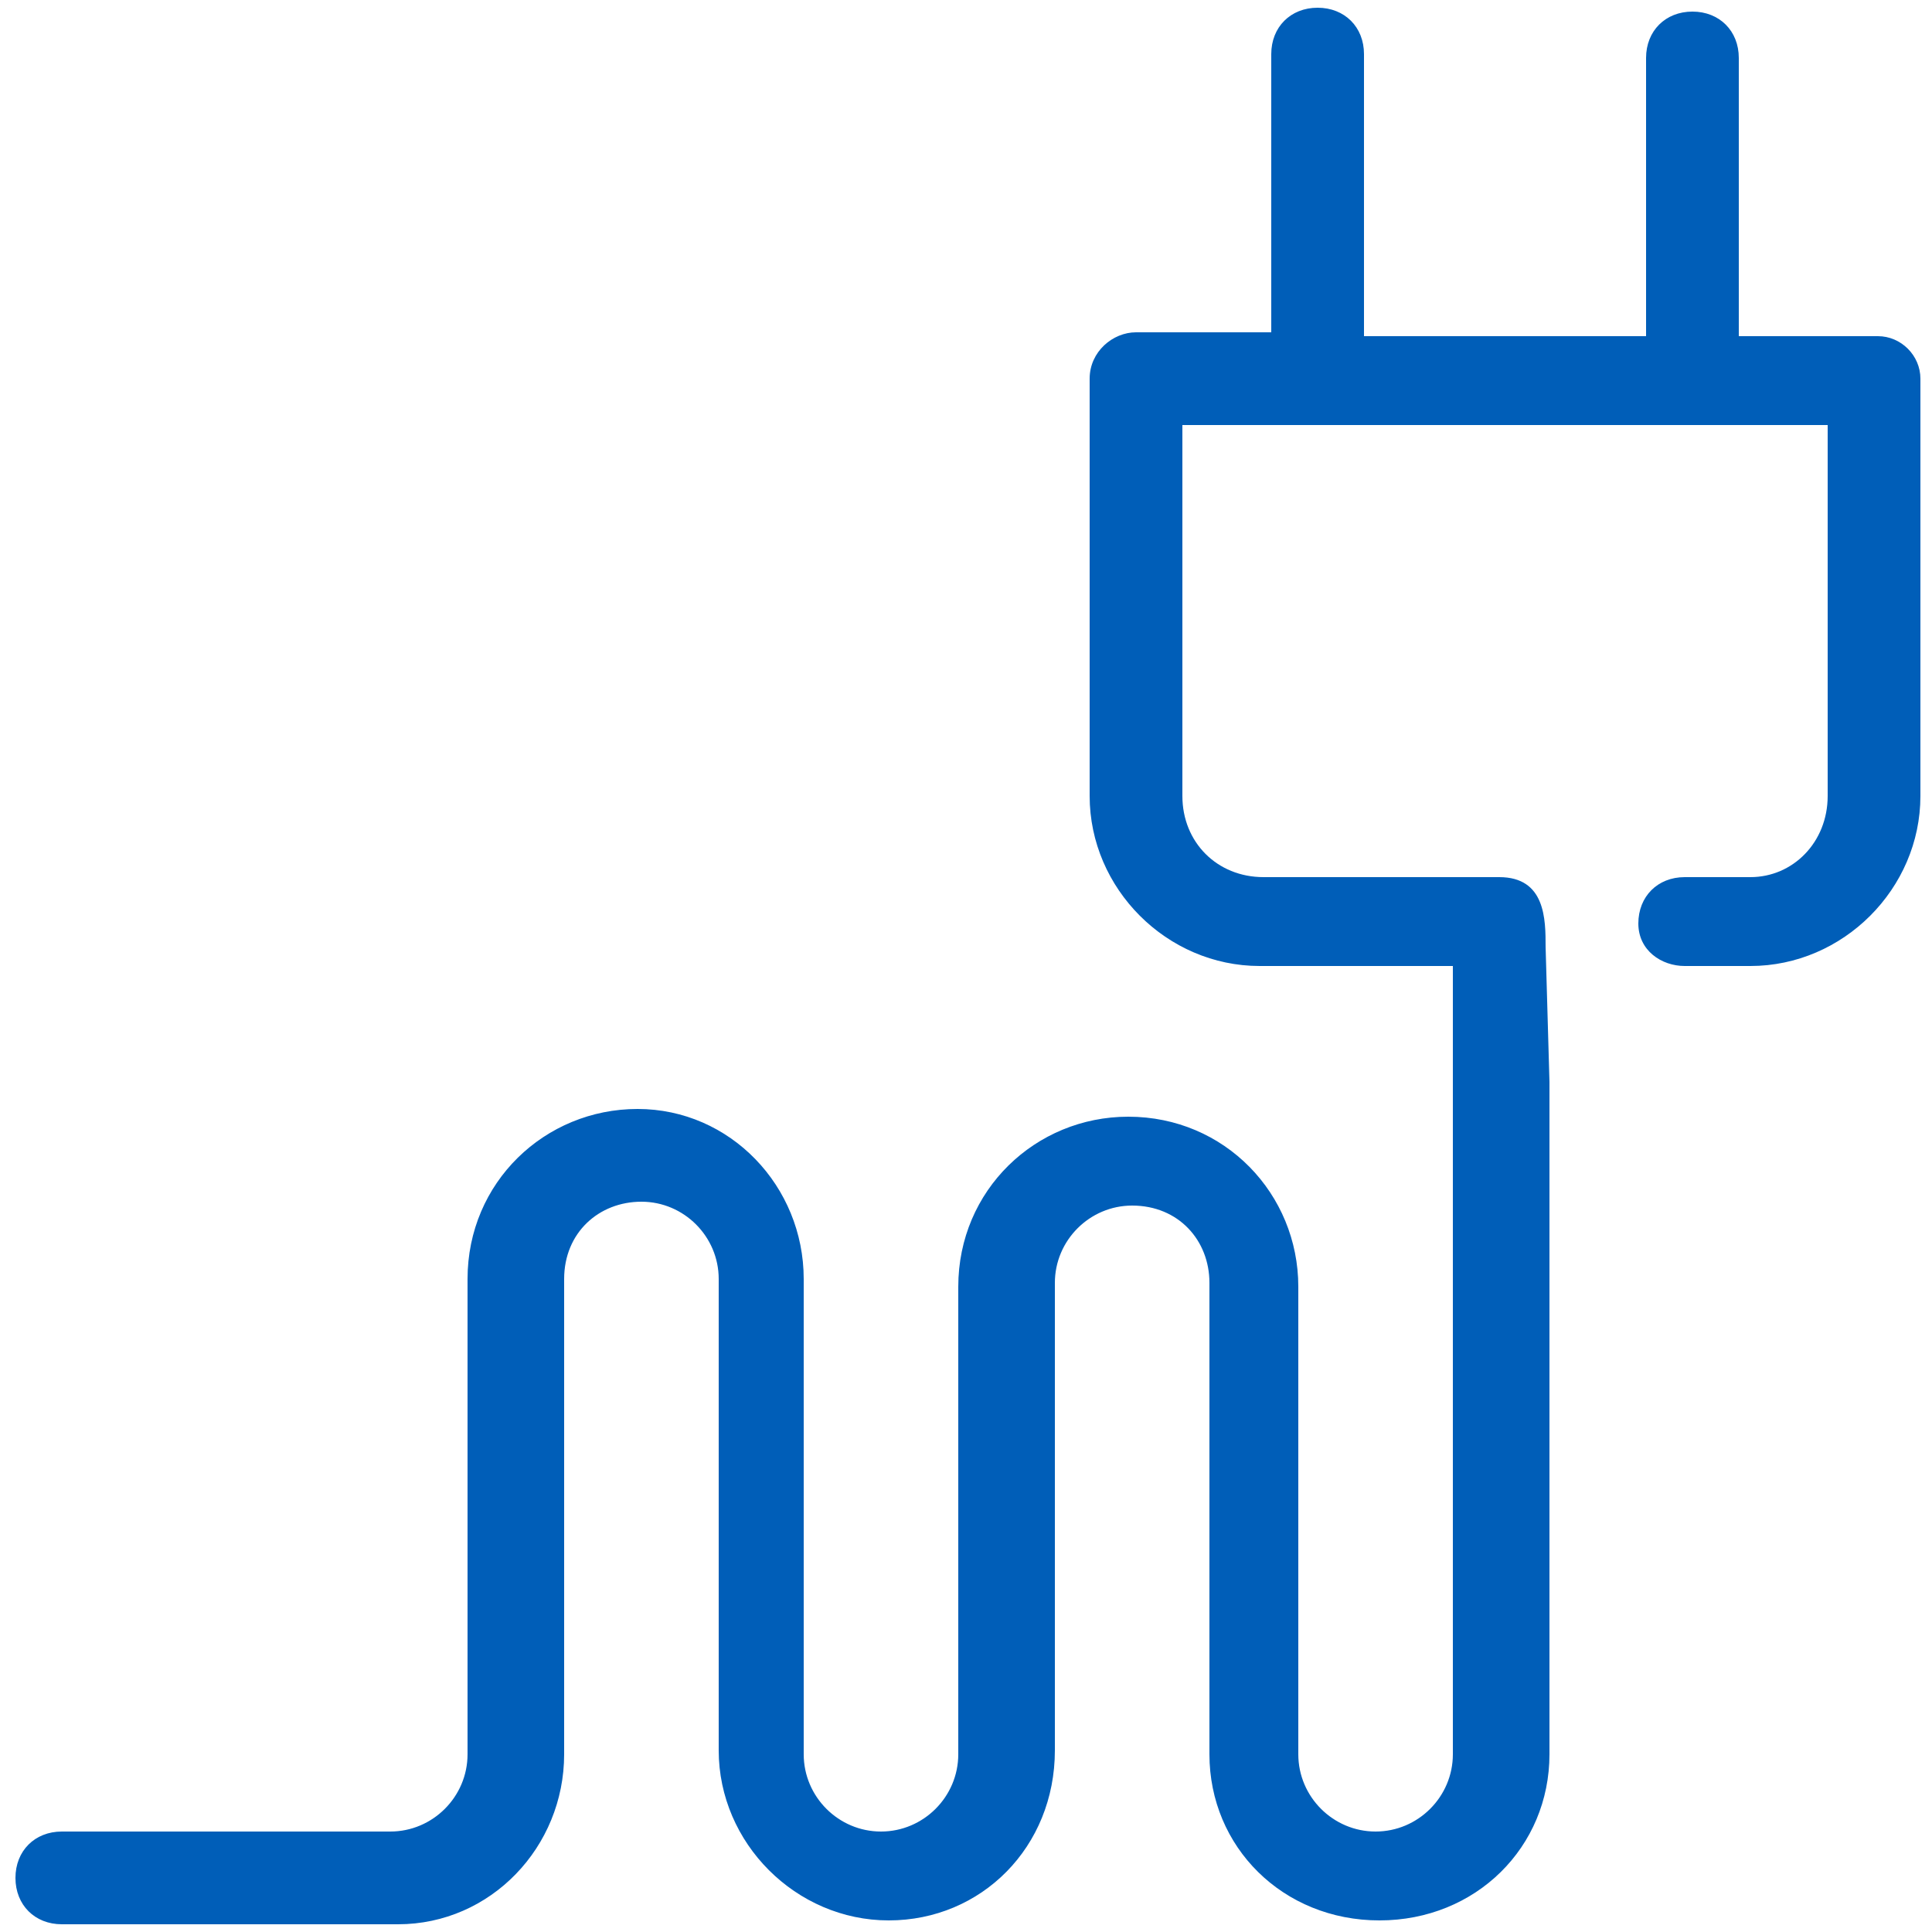
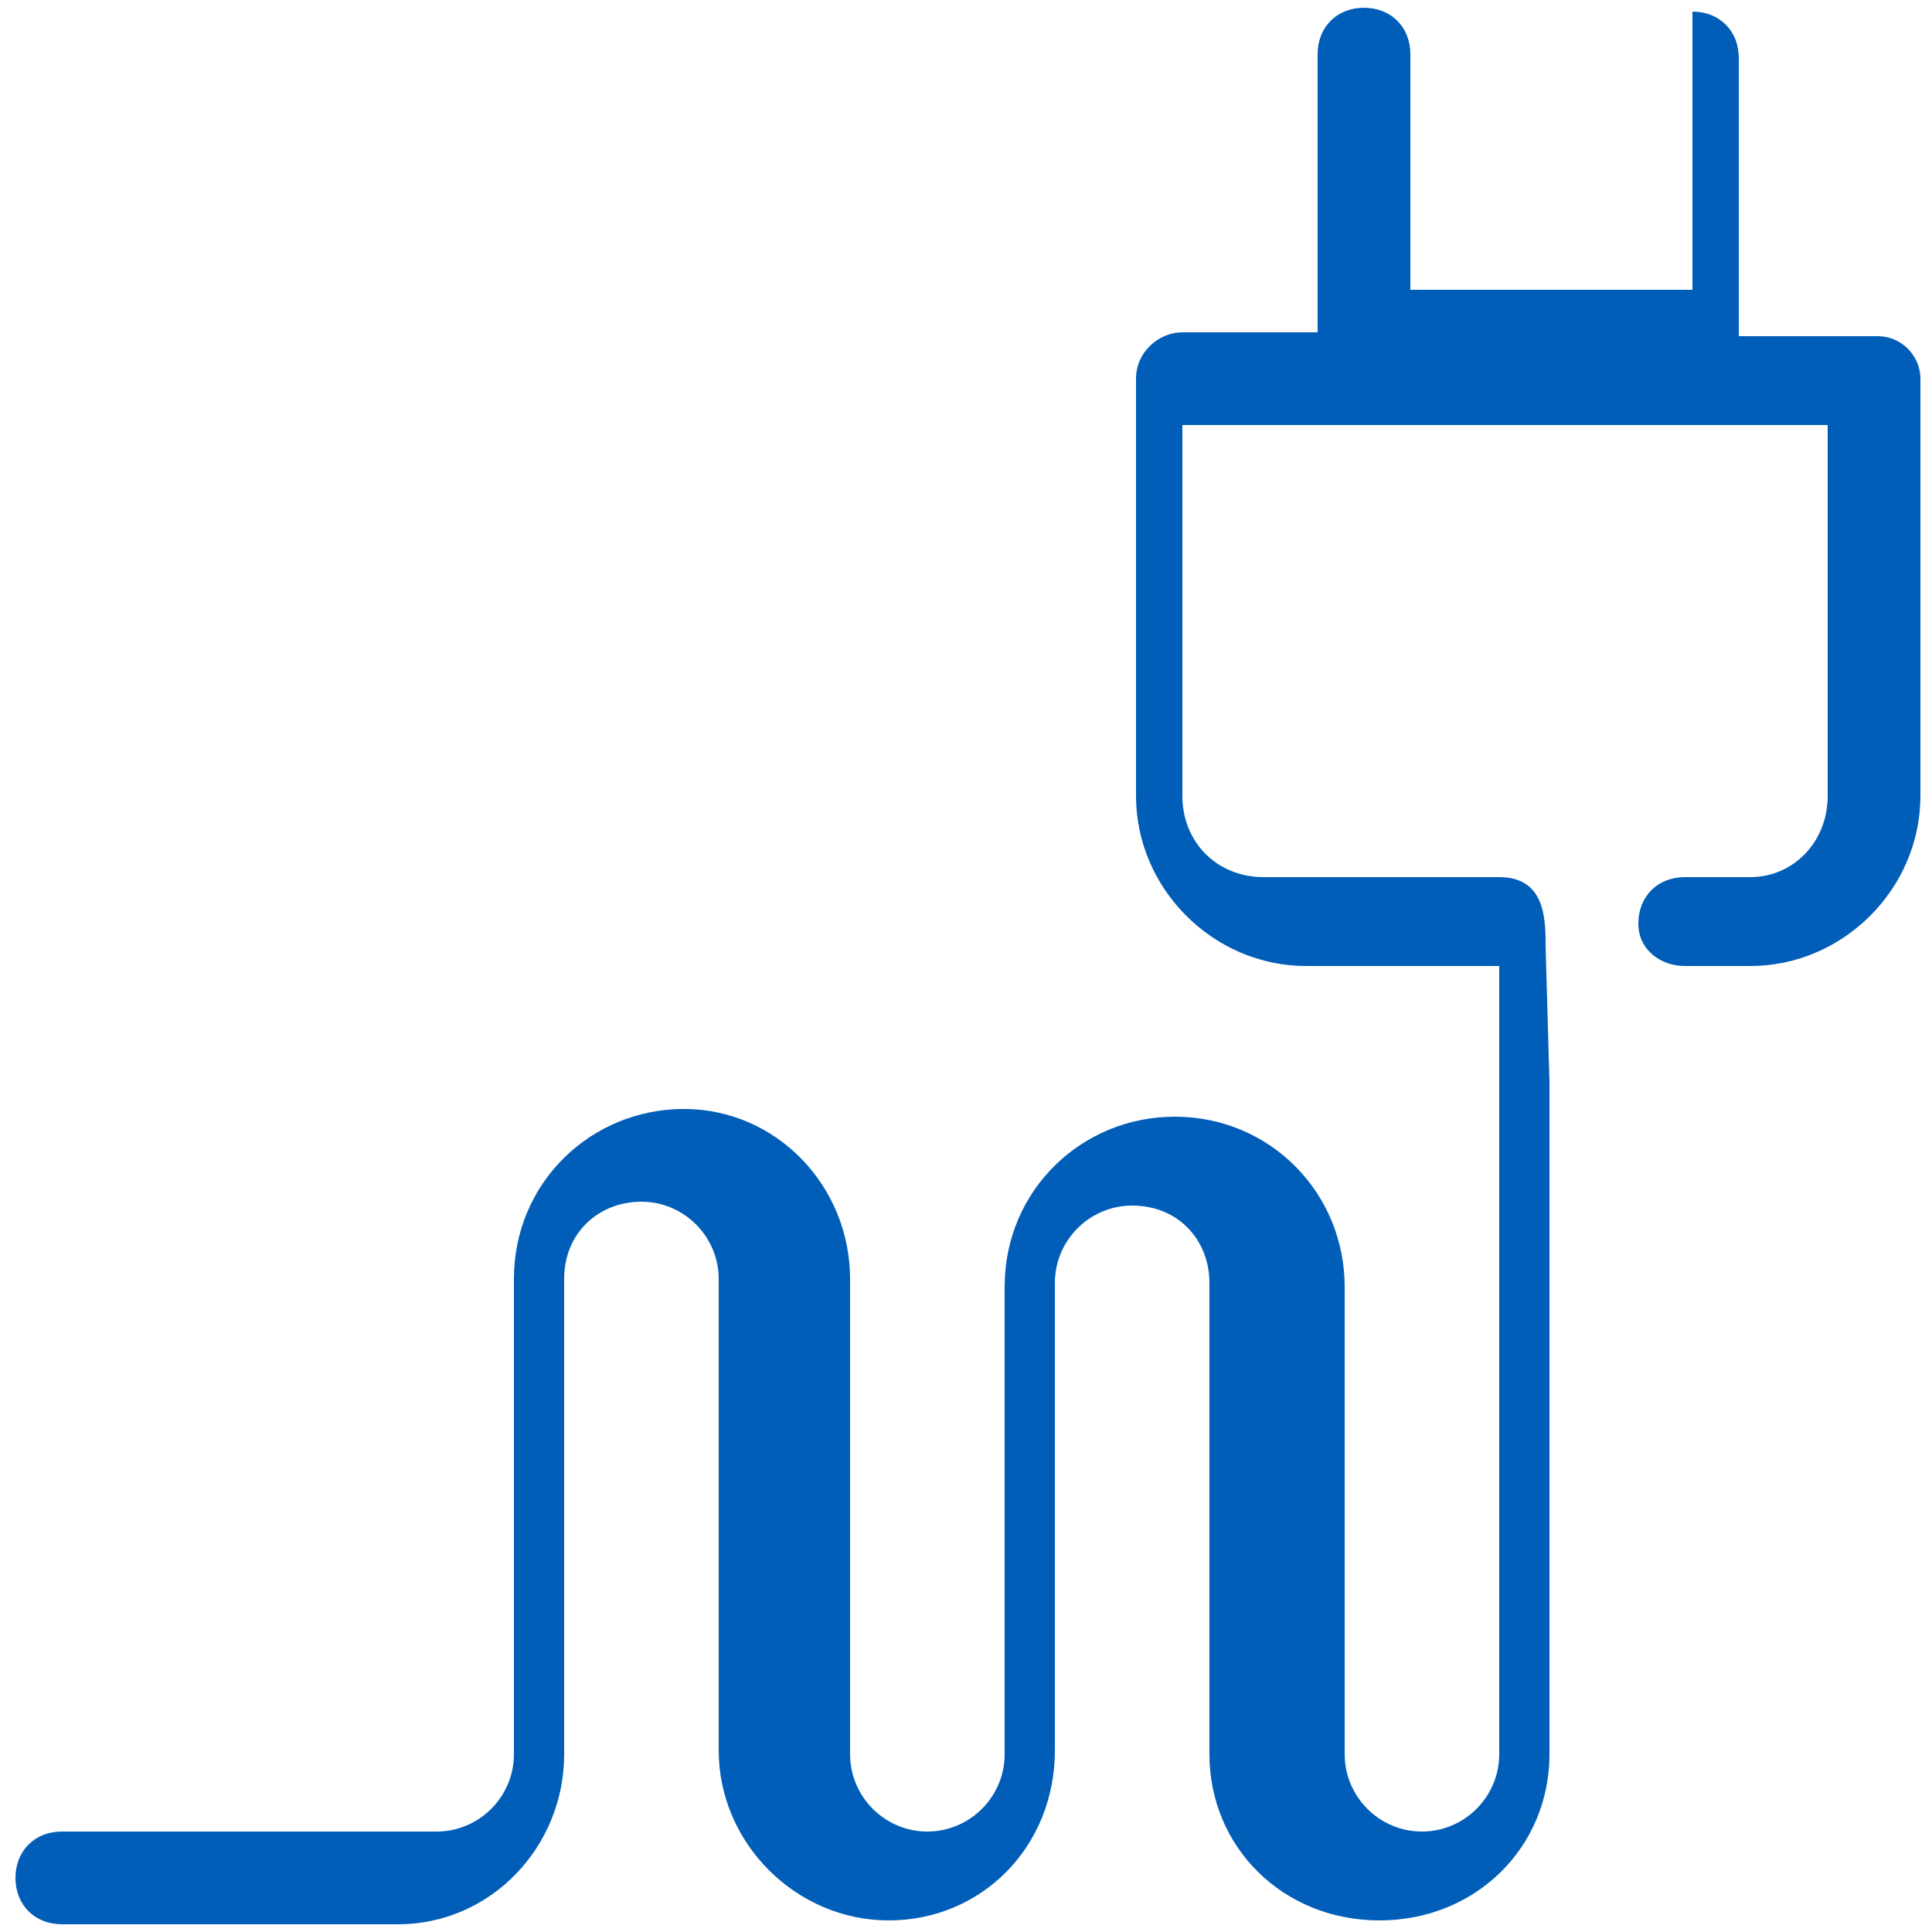
<svg xmlns="http://www.w3.org/2000/svg" version="1.1" id="Layer_1" x="0px" y="0px" viewBox="0 0 50 50" style="enable-background:new 0 0 50 50;" xml:space="preserve">
  <style type="text/css">
	.st0{fill:#005EB8;}
</style>
  <g>
-     <path class="st0" d="M48.6,8.7H45V1.5c0-0.7-0.5-1.2-1.2-1.2c-0.7,0-1.2,0.5-1.2,1.2v7.2h-7.3V1.4c0-0.7-0.5-1.2-1.2-1.2   c-0.7,0-1.2,0.5-1.2,1.2v7.2h-3.5c-0.6,0-1.2,0.5-1.2,1.2v10.8c0,2.4,2,4.4,4.4,4.4h5c0,1.2,0,3,0,3v17.4c0,1.1-0.9,2-2,2   c-1.1,0-2-0.9-2-2V33.3c0-2.4-1.9-4.4-4.4-4.4c-2.4,0-4.4,1.9-4.4,4.4v12.1c0,1.1-0.9,2-2,2s-2-0.9-2-2V33.1c0-2.4-1.9-4.4-4.3-4.4   c-2.4,0-4.4,1.9-4.4,4.4v12.3c0,1.1-0.9,2-2,2H1.6c-0.7,0-1.2,0.5-1.2,1.2c0,0.7,0.5,1.2,1.2,1.2h8.7c2.4,0,4.3-2,4.3-4.4V33.1   c0-1.2,0.9-2,2-2c1.1,0,2,0.9,2,2v12.2c0,2.4,2,4.4,4.4,4.4c2.4,0,4.3-1.9,4.3-4.4V33.2c0-1.1,0.9-2,2-2c1.2,0,2,0.9,2,2v12.2   c0,2.4,1.9,4.3,4.4,4.3s4.4-1.9,4.4-4.3V28L40,24.5c0-0.7,0-1.8-1.2-1.8h-6.1c-1.2,0-2.1-0.9-2.1-2.1v-9.6h16.7v9.6   c0,1.2-0.9,2.1-2,2.1h-1.7c-0.7,0-1.2,0.5-1.2,1.2S43,25,43.6,25h1.7c2.4,0,4.4-2,4.4-4.4V9.8C49.7,9.2,49.2,8.7,48.6,8.7" />
+     <path class="st0" d="M48.6,8.7H45V1.5c0-0.7-0.5-1.2-1.2-1.2v7.2h-7.3V1.4c0-0.7-0.5-1.2-1.2-1.2   c-0.7,0-1.2,0.5-1.2,1.2v7.2h-3.5c-0.6,0-1.2,0.5-1.2,1.2v10.8c0,2.4,2,4.4,4.4,4.4h5c0,1.2,0,3,0,3v17.4c0,1.1-0.9,2-2,2   c-1.1,0-2-0.9-2-2V33.3c0-2.4-1.9-4.4-4.4-4.4c-2.4,0-4.4,1.9-4.4,4.4v12.1c0,1.1-0.9,2-2,2s-2-0.9-2-2V33.1c0-2.4-1.9-4.4-4.3-4.4   c-2.4,0-4.4,1.9-4.4,4.4v12.3c0,1.1-0.9,2-2,2H1.6c-0.7,0-1.2,0.5-1.2,1.2c0,0.7,0.5,1.2,1.2,1.2h8.7c2.4,0,4.3-2,4.3-4.4V33.1   c0-1.2,0.9-2,2-2c1.1,0,2,0.9,2,2v12.2c0,2.4,2,4.4,4.4,4.4c2.4,0,4.3-1.9,4.3-4.4V33.2c0-1.1,0.9-2,2-2c1.2,0,2,0.9,2,2v12.2   c0,2.4,1.9,4.3,4.4,4.3s4.4-1.9,4.4-4.3V28L40,24.5c0-0.7,0-1.8-1.2-1.8h-6.1c-1.2,0-2.1-0.9-2.1-2.1v-9.6h16.7v9.6   c0,1.2-0.9,2.1-2,2.1h-1.7c-0.7,0-1.2,0.5-1.2,1.2S43,25,43.6,25h1.7c2.4,0,4.4-2,4.4-4.4V9.8C49.7,9.2,49.2,8.7,48.6,8.7" />
  </g>
</svg>